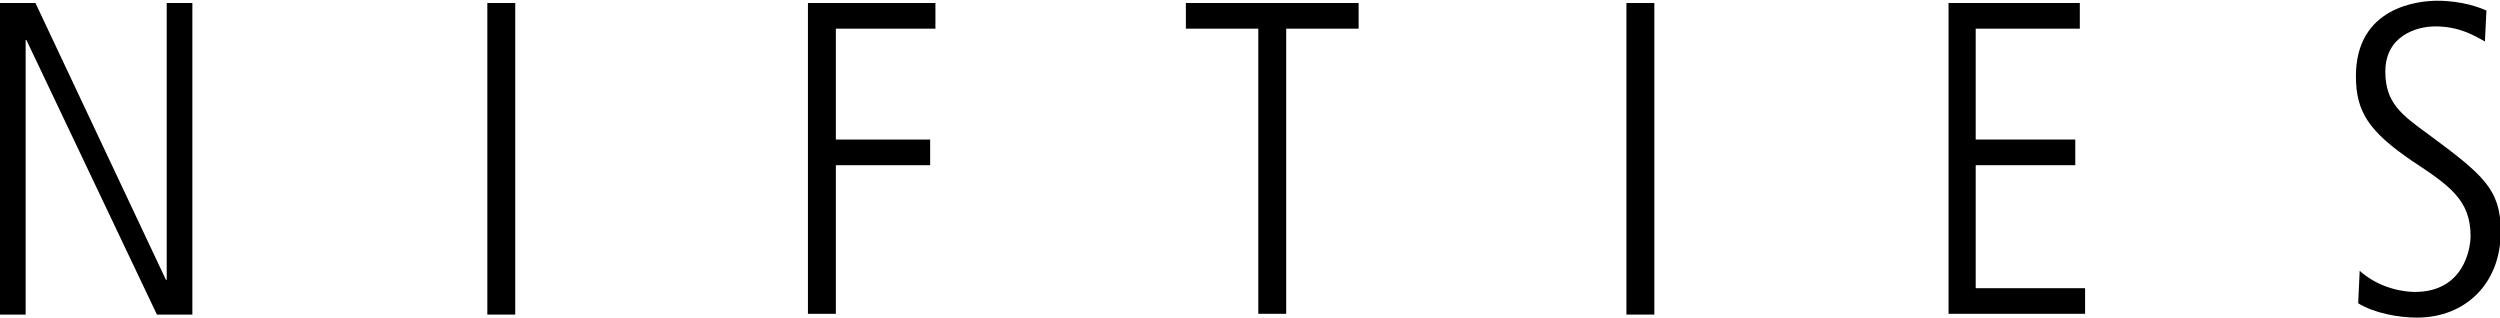
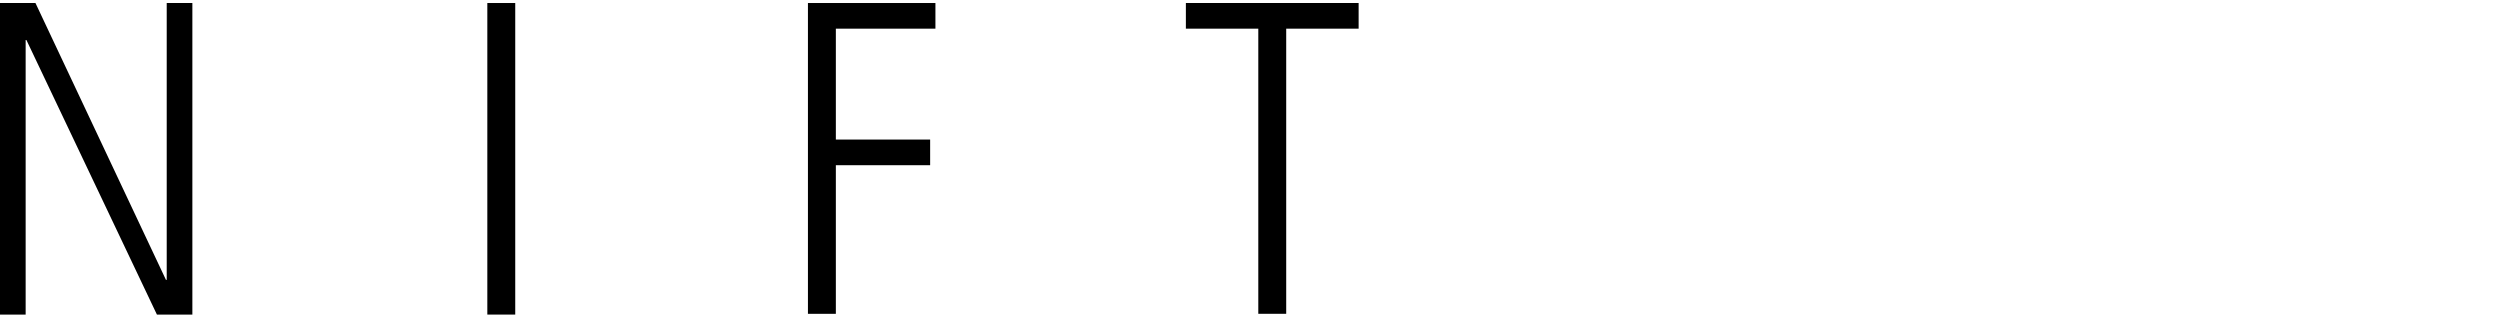
<svg xmlns="http://www.w3.org/2000/svg" version="1.1" id="Layer_1" x="0px" y="0px" viewBox="0 0 331.4 42.1" style="enable-background:new 0 0 331.4 42.1;" xml:space="preserve">
  <g>
    <path d="M0,0.4h4.7L22,37.1h0.1V0.4h3.4v41.3h-4.7L3.5,5.3H3.4v36.4H0V0.4z" />
    <path d="M64.6,0.4h3.7v41.3h-3.7V0.4z" />
    <path d="M107.2,0.4h16.8v3.4h-13.2v14.7h12.5v3.4h-12.5v19.7h-3.7V0.4z" />
    <path d="M157.3,0.4h22.8v3.4h-9.6v37.8h-3.7V3.8h-9.6V0.4z" />
-     <path d="M215.6,0.4h3.7v41.3h-3.7V0.4z" />
-     <path d="M258.2,0.4h17.5v3.4h-13.8v14.7h13.2v3.4h-13.2v16.3h14.5v3.4h-18.1V0.4z" />
-     <path d="M312.8,35.9c2.8,2.5,6.2,2.8,7.3,2.8c6.6,0,7.4-5.9,7.4-7.4c0-4.8-2.8-6.7-7.8-10c-5.7-3.9-7.4-6.5-7.4-11.2   c0-9.2,8.3-10,10.8-10c3.3,0,5.6,0.9,6.5,1.3l-0.2,4.1c-1.6-0.9-3.5-2-6.6-2c-2.4,0-6.6,1.2-6.6,6c0,4.1,2.1,5.7,5.7,8.3   c7.3,5.4,9.6,7.3,9.6,12.9c0,6.9-4.7,11.4-11.1,11.4c-2.5,0-5.7-0.6-7.8-1.9L312.8,35.9z" />
  </g>
</svg>